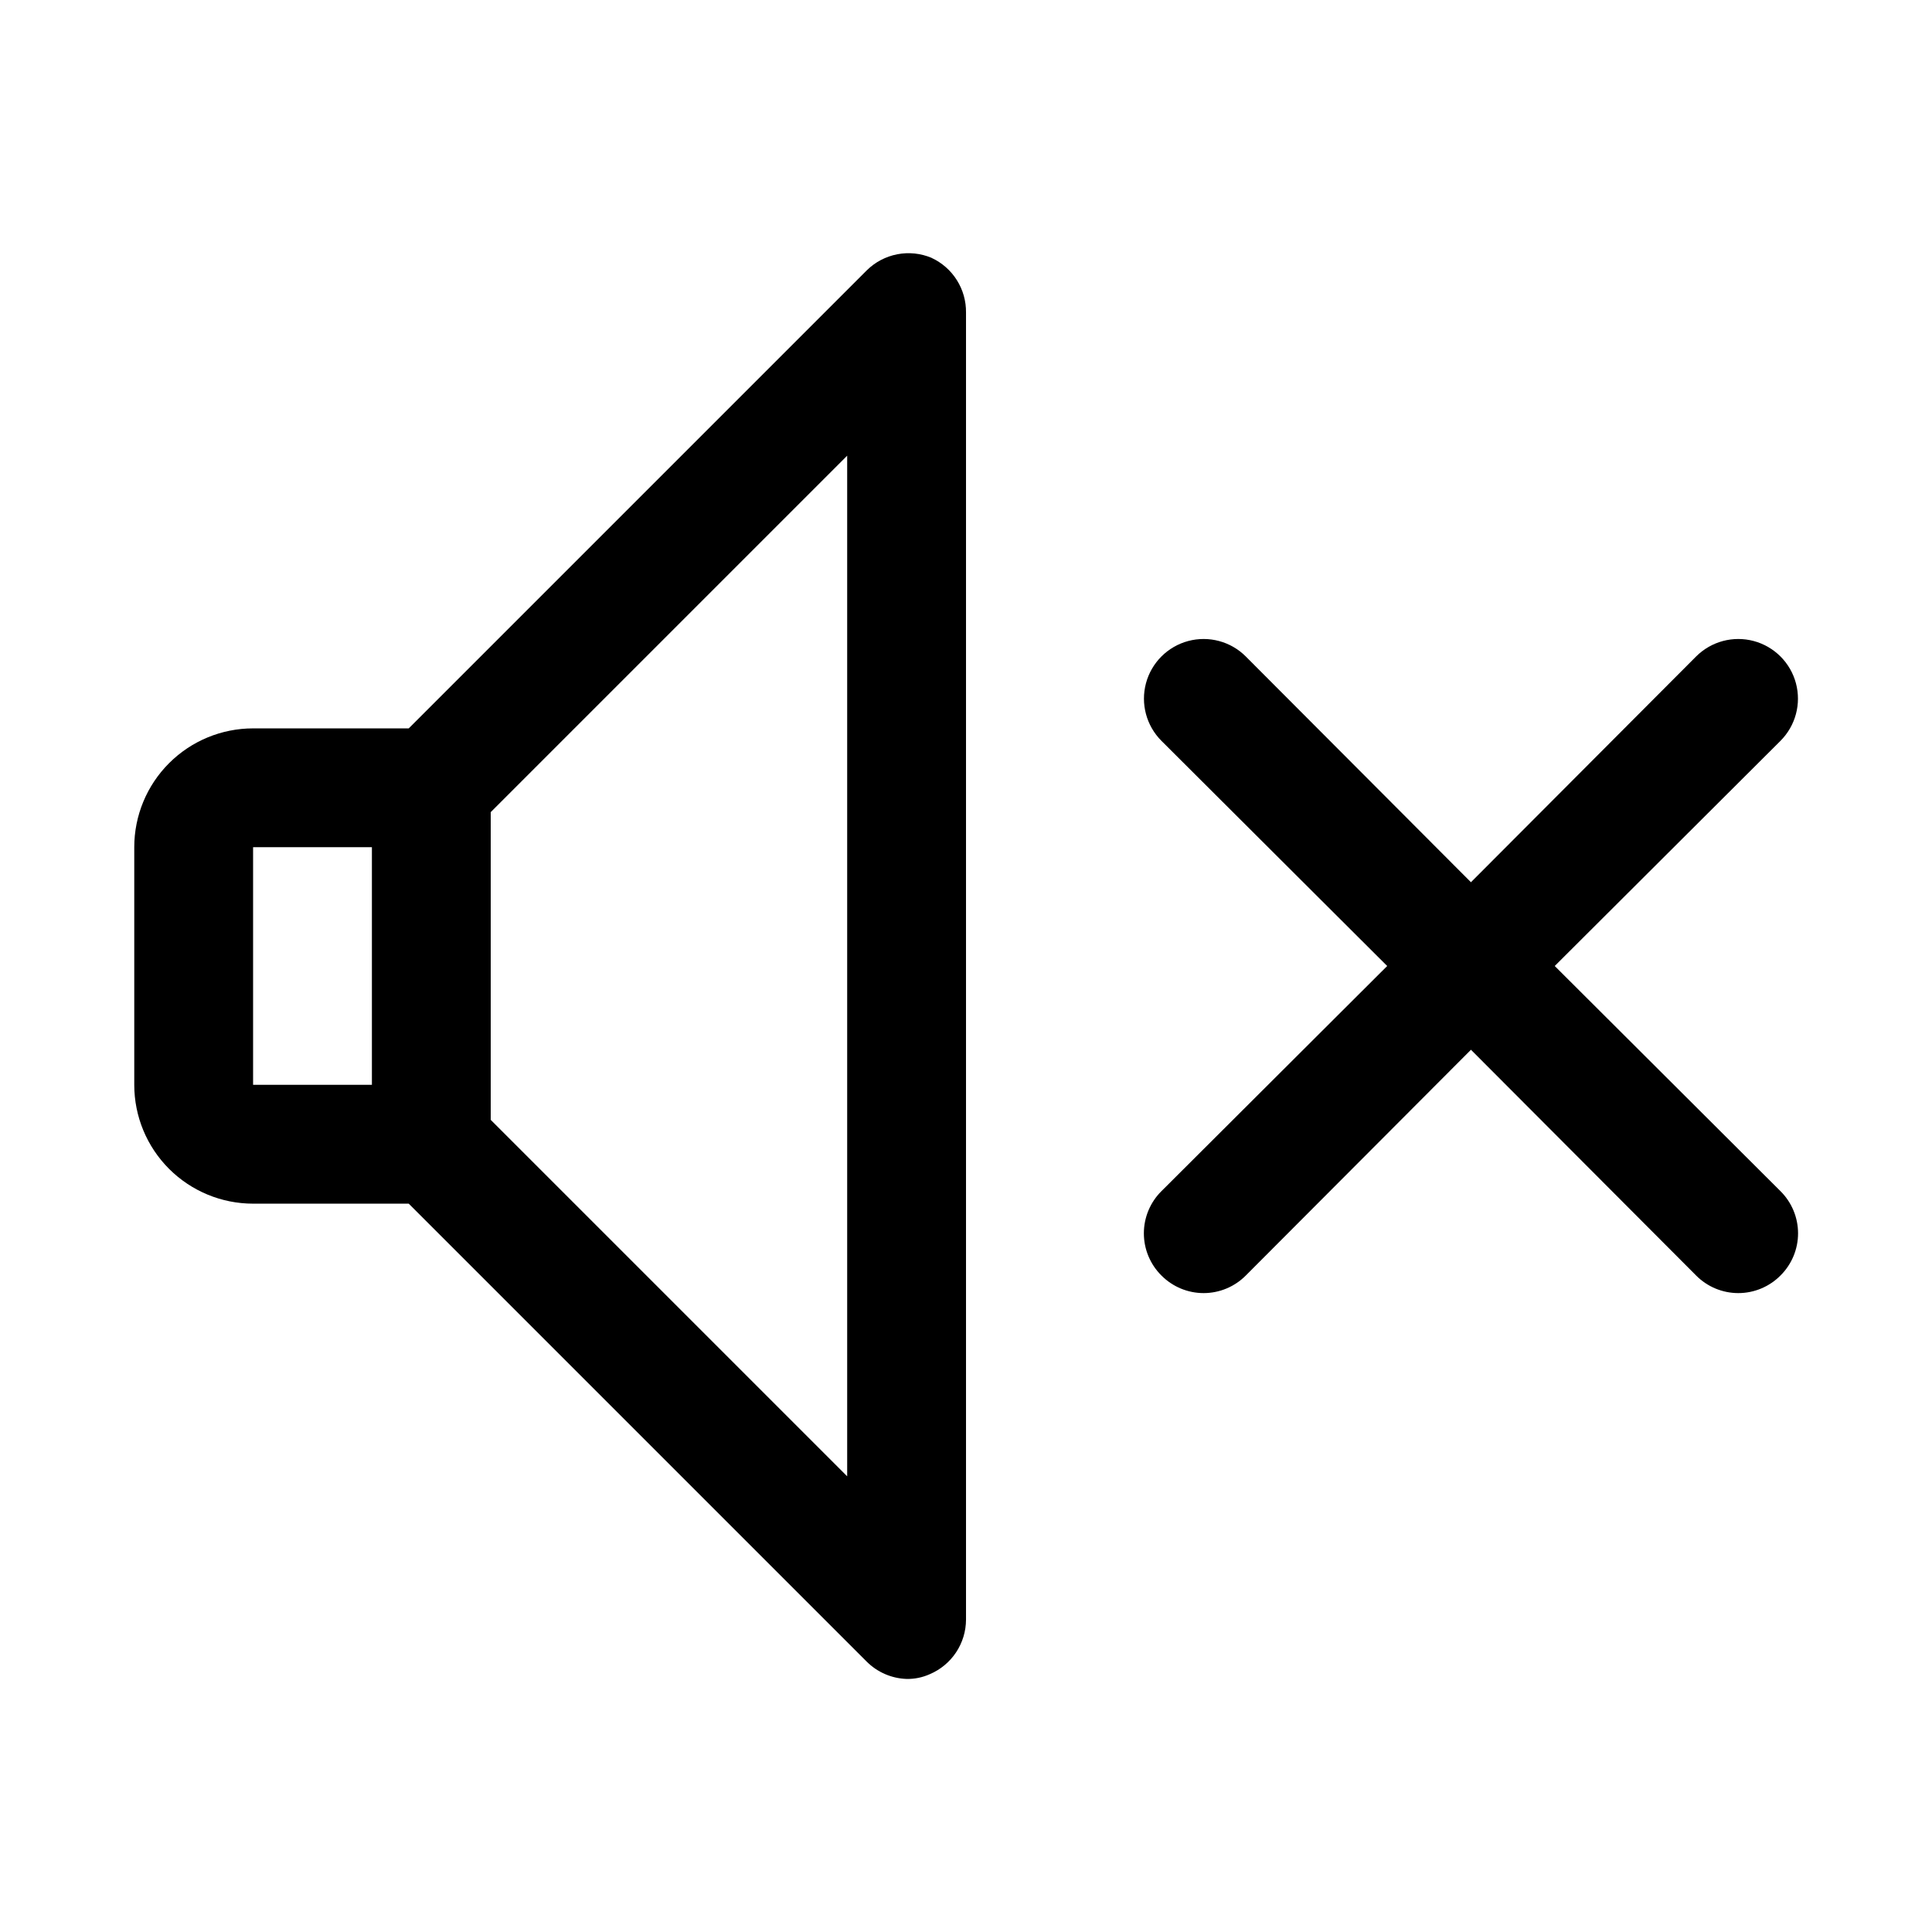
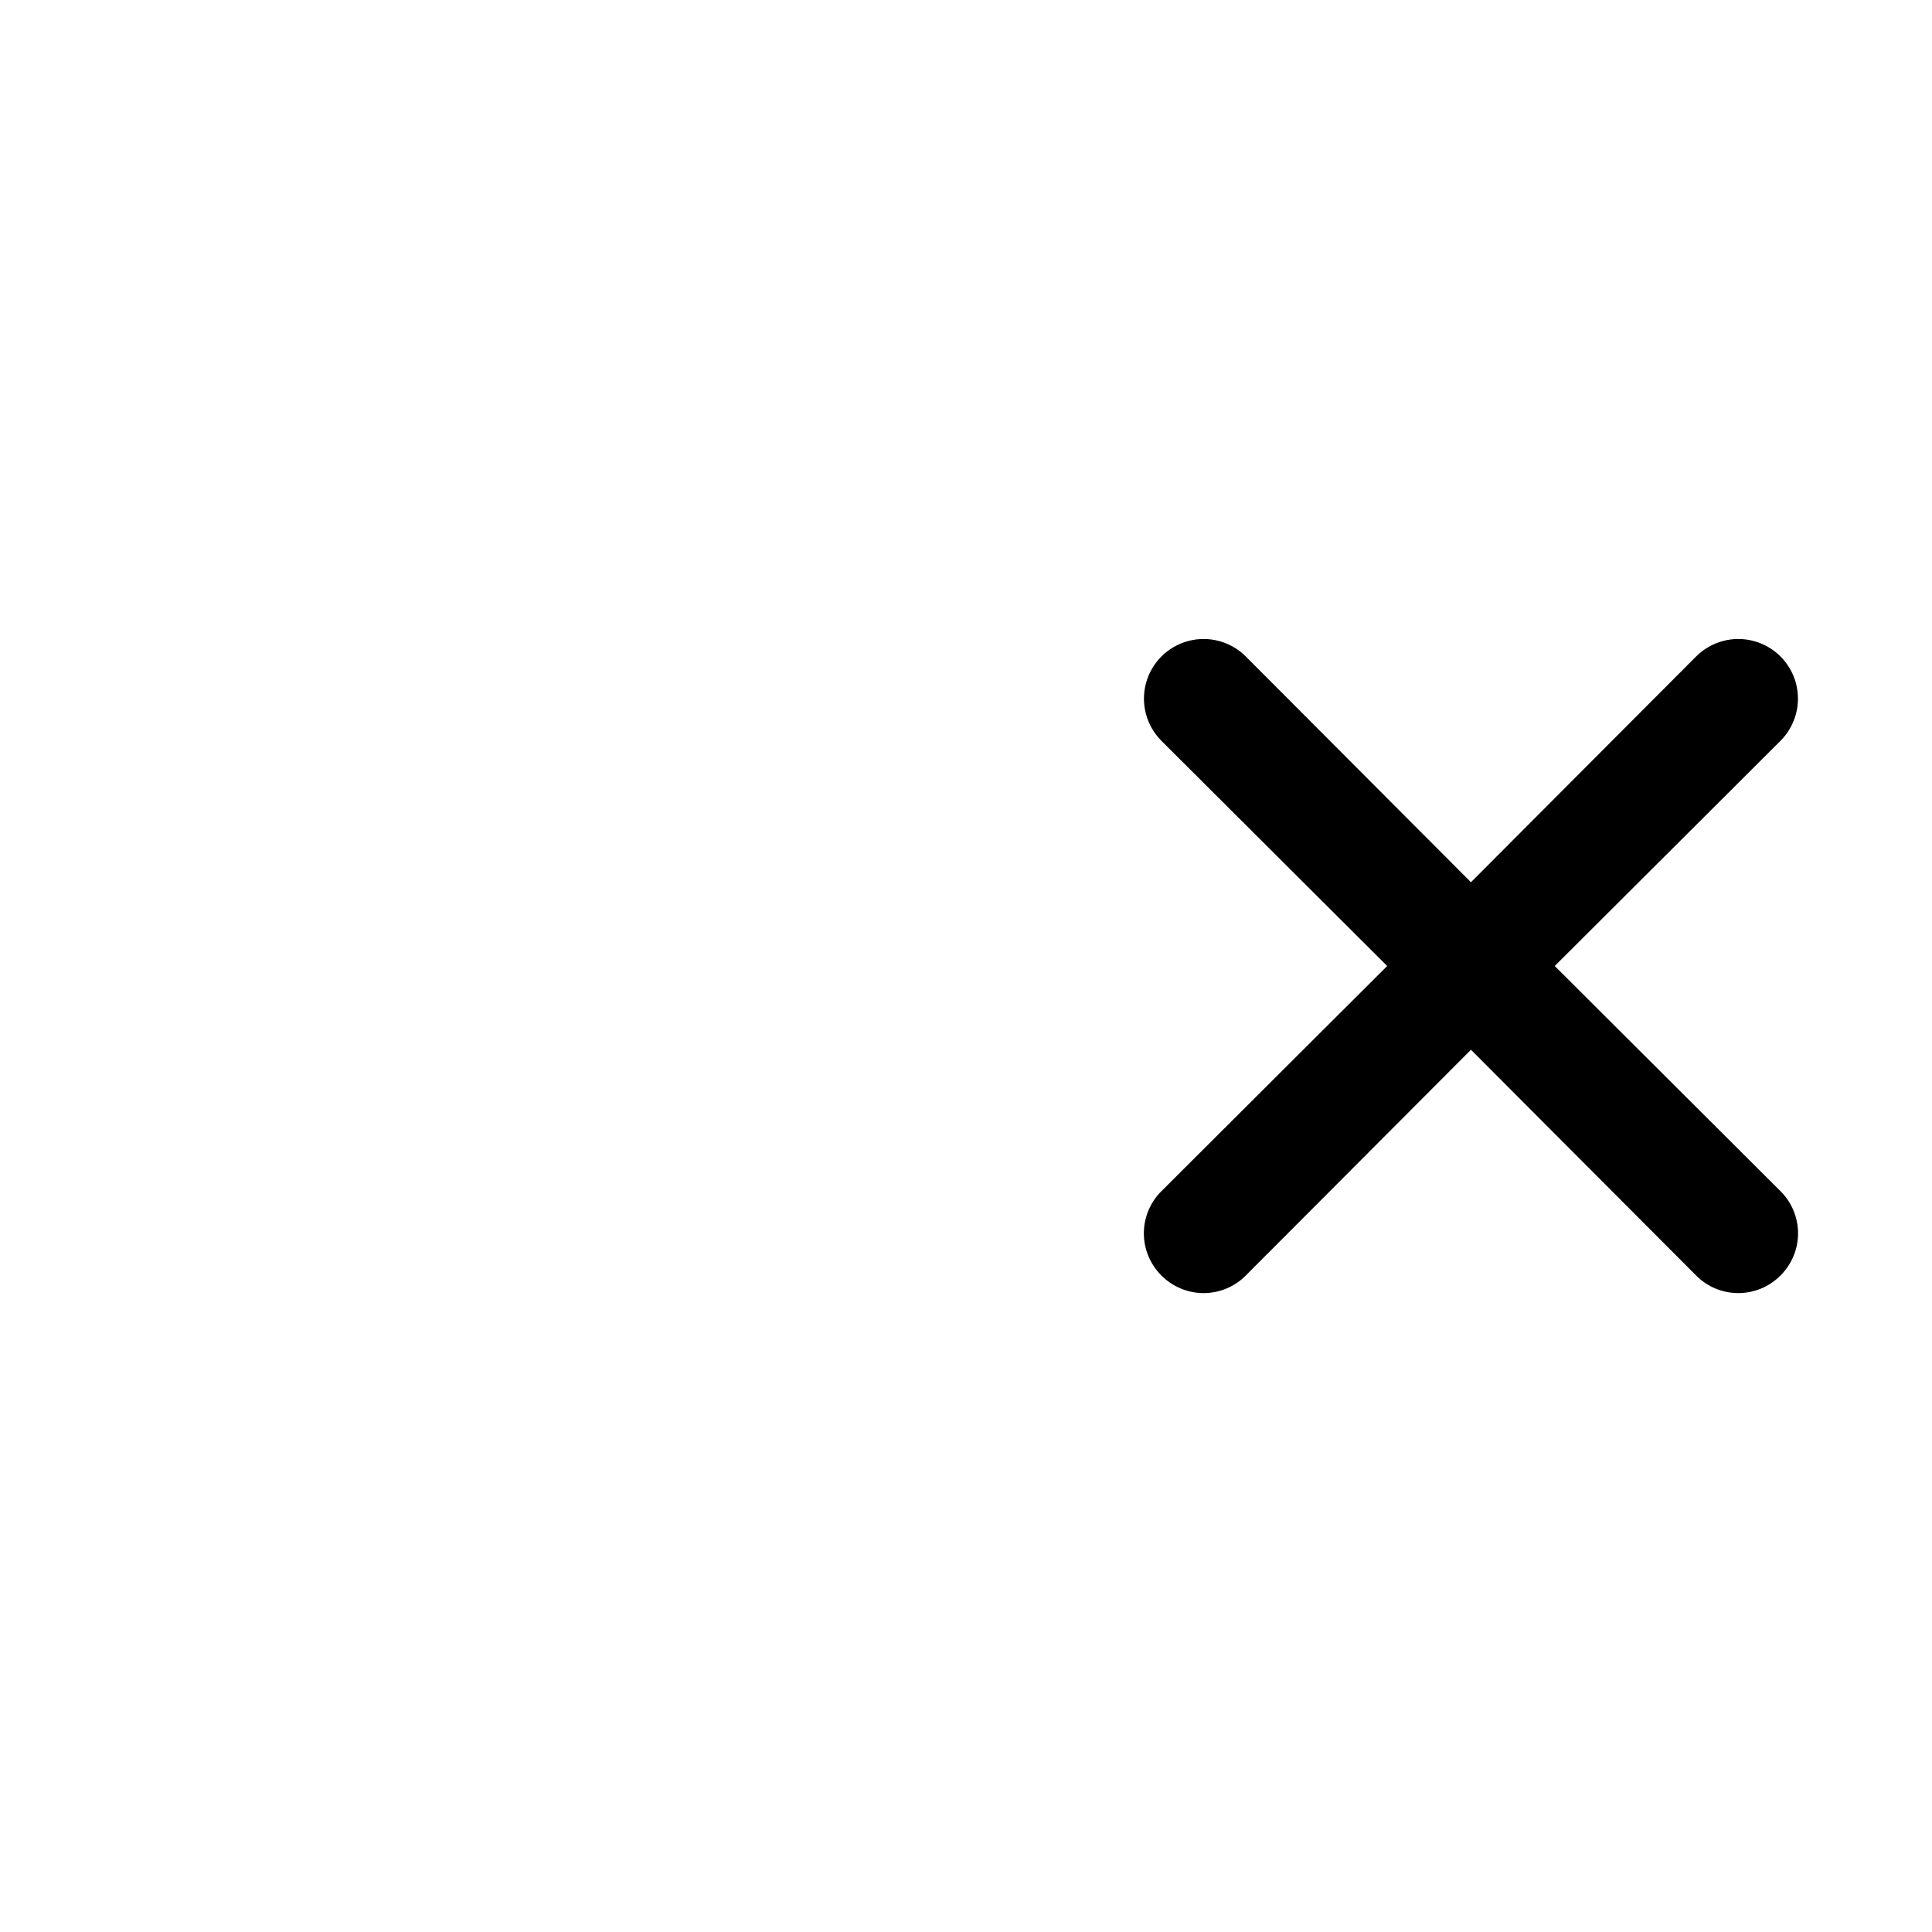
<svg xmlns="http://www.w3.org/2000/svg" fill="#000000" width="800px" height="800px" version="1.1" viewBox="144 144 512 512">
  <g>
-     <path d="m390.87 212.33c-2.867-1.203-6.027-1.535-9.082-0.945-3.055 0.59-5.863 2.066-8.078 4.254l-121.39 121.39h-41.25c-8.352 0-16.359 3.316-22.266 9.223-5.906 5.902-9.223 13.914-9.223 22.266v62.977c0 8.348 3.316 16.359 9.223 22.266 5.906 5.902 13.914 9.223 22.266 9.223h41.25l121.39 121.39v-0.004c2.812 2.801 6.582 4.43 10.547 4.566 2.113 0.039 4.211-0.391 6.141-1.258 2.848-1.207 5.273-3.223 6.981-5.797 1.711-2.578 2.621-5.598 2.625-8.688v-346.37c0.035-3.035-0.805-6.019-2.426-8.59-1.621-2.57-3.949-4.617-6.707-5.894zm-179.8 156.18h31.488v62.977h-31.488zm157.44 166.73-94.465-94.465v-81.551l94.465-94.465z" />
    <path d="m556.02 400 59.828-59.672h-0.004c3.996-3.992 5.555-9.812 4.094-15.27-1.461-5.457-5.723-9.715-11.18-11.18-5.453-1.461-11.273 0.098-15.27 4.094l-59.672 59.828-59.672-59.828h0.004c-3.992-3.996-9.812-5.555-15.27-4.094-5.453 1.465-9.715 5.723-11.18 11.18-1.461 5.457 0.102 11.277 4.094 15.27l59.828 59.672-59.828 59.672v-0.004c-2.981 2.957-4.656 6.981-4.656 11.18 0 4.195 1.676 8.223 4.656 11.176 2.957 2.981 6.981 4.66 11.18 4.66 4.195 0 8.219-1.68 11.176-4.66l59.672-59.828 59.672 59.828h-0.004c2.957 2.981 6.981 4.66 11.18 4.66 4.195 0 8.223-1.68 11.176-4.66 2.981-2.953 4.66-6.981 4.66-11.176 0-4.199-1.68-8.223-4.66-11.18z" />
  </g>
</svg>